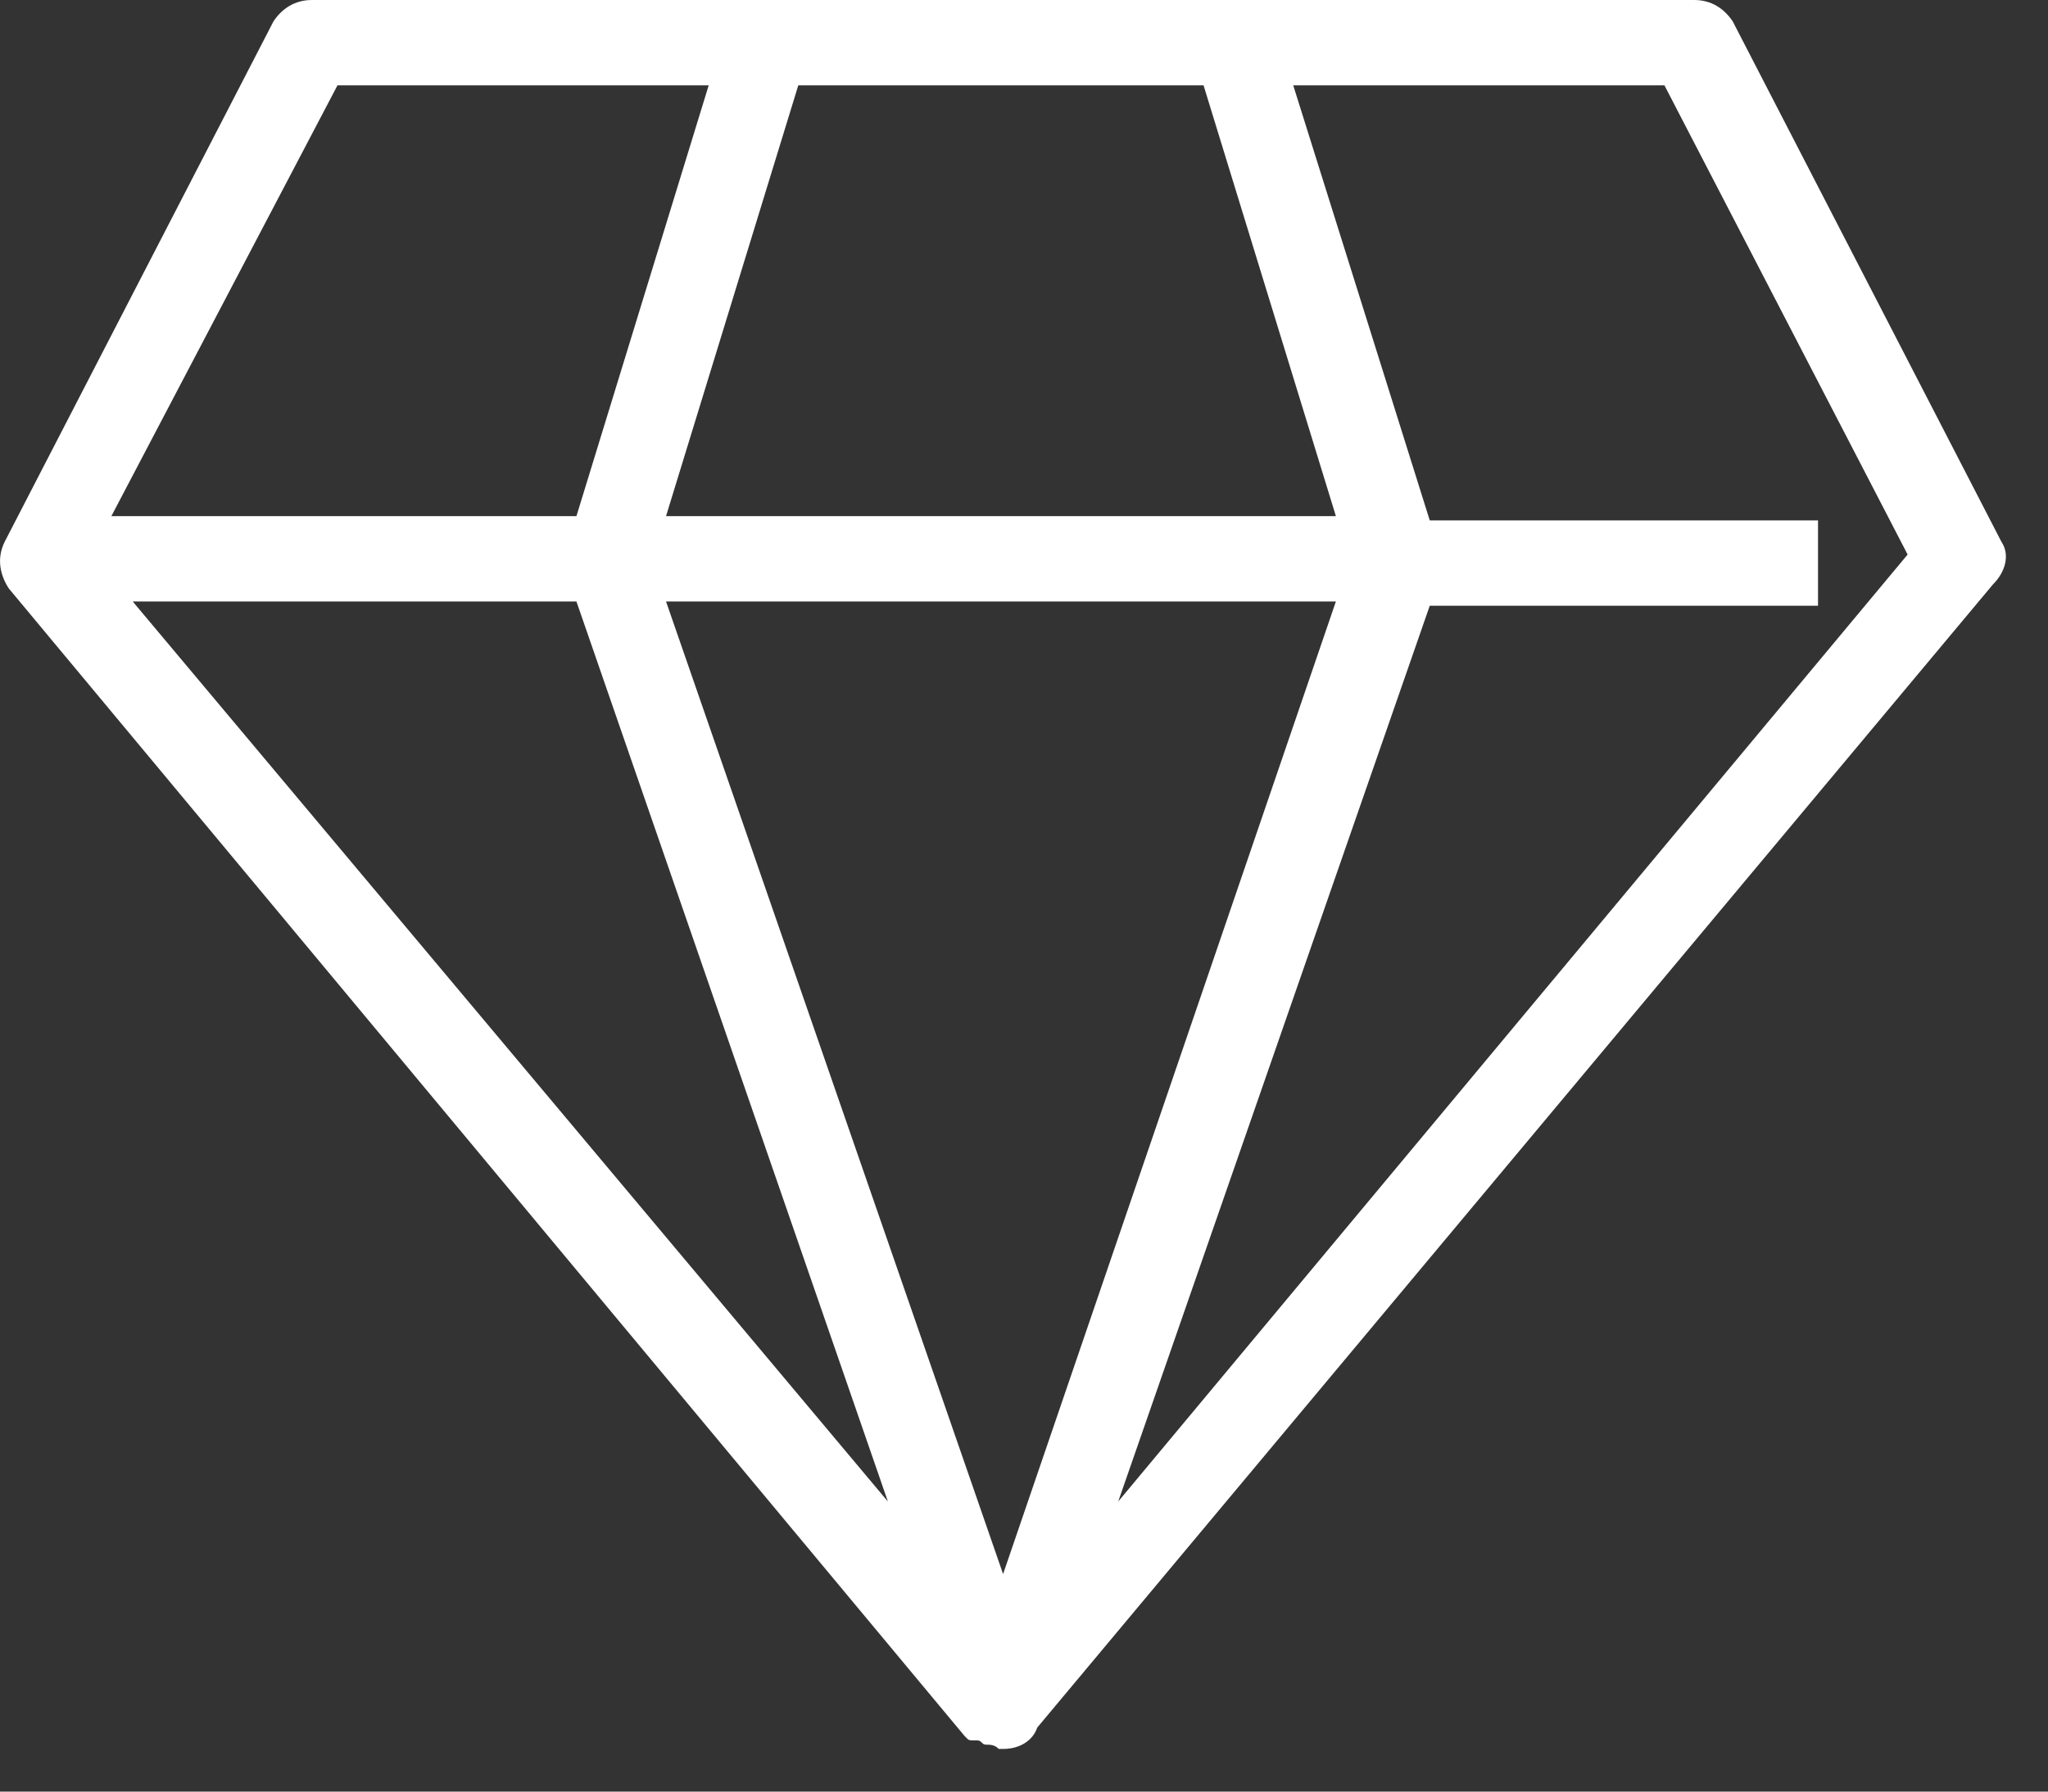
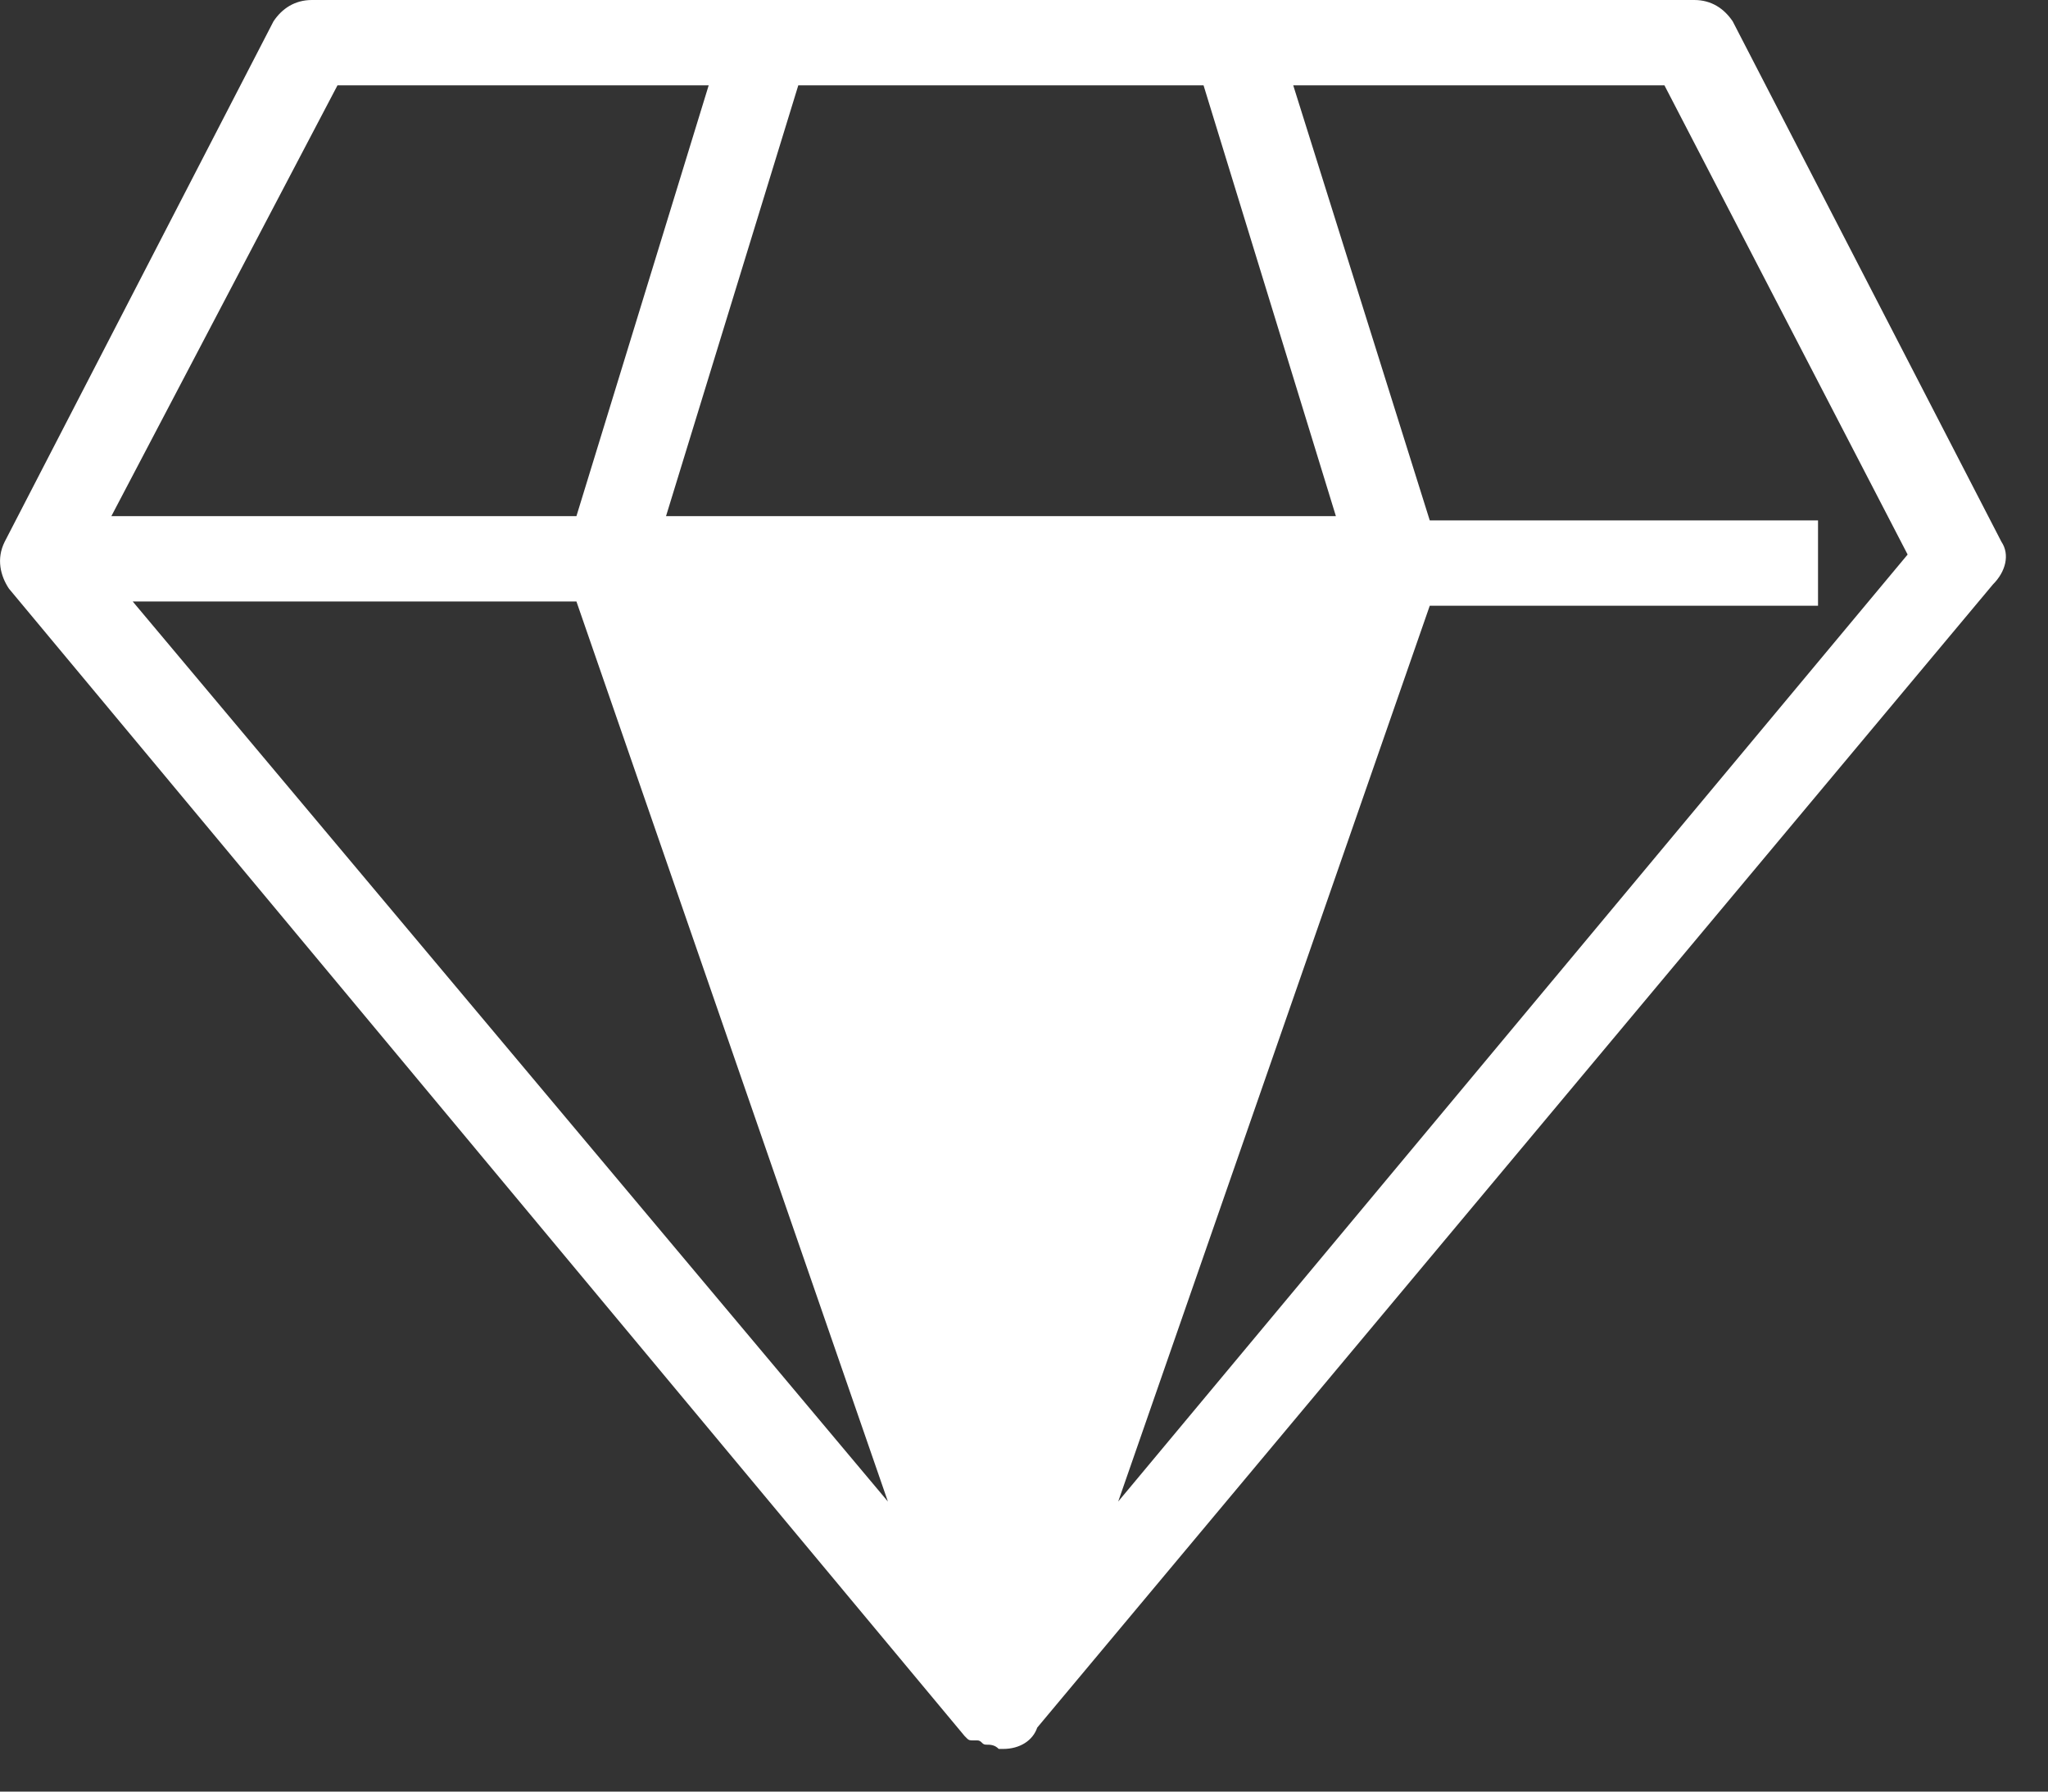
<svg xmlns="http://www.w3.org/2000/svg" width="24" height="21" viewBox="0 0 24 21" fill="none">
  <rect x="0" y="0" width="24" height="21" fill="#333333" stroke="none" />
-   <path fill-rule="evenodd" clip-rule="evenodd" d="M20.305 0.25L23.454 6.35C23.555 6.5 23.505 6.7 23.355 6.85L12.155 20.25C12.104 20.4 11.954 20.5 11.755 20.5H11.704C11.655 20.45 11.604 20.45 11.555 20.45C11.53 20.45 11.517 20.438 11.505 20.425C11.492 20.413 11.479 20.4 11.454 20.4H11.405C11.383 20.4 11.371 20.4 11.36 20.396C11.345 20.391 11.333 20.379 11.305 20.35L0.105 6.9C0.005 6.75 -0.045 6.55 0.055 6.35L3.205 0.25C3.305 0.1 3.455 0 3.655 0H19.855C20.055 0 20.204 0.1 20.305 0.25ZM10.405 17.6L6.755 7.05H1.555L10.405 17.6ZM7.805 7.05H15.655L11.755 18.45L7.805 7.05ZM9.355 1L7.805 6.05H15.655L14.104 1H9.355ZM3.955 1H8.305L6.755 6.05H1.305L3.955 1ZM16.755 7.1L13.104 17.6L22.355 6.5L19.505 1H15.155L16.755 6.1H21.305V7.1H16.755Z" fill="white" />
+   <path fill-rule="evenodd" clip-rule="evenodd" d="M20.305 0.25L23.454 6.35C23.555 6.5 23.505 6.7 23.355 6.85L12.155 20.25C12.104 20.4 11.954 20.5 11.755 20.5H11.704C11.655 20.45 11.604 20.45 11.555 20.45C11.53 20.45 11.517 20.438 11.505 20.425C11.492 20.413 11.479 20.4 11.454 20.4H11.405C11.383 20.4 11.371 20.4 11.36 20.396C11.345 20.391 11.333 20.379 11.305 20.35L0.105 6.9C0.005 6.75 -0.045 6.55 0.055 6.35L3.205 0.25C3.305 0.1 3.455 0 3.655 0H19.855C20.055 0 20.204 0.1 20.305 0.25ZM10.405 17.6L6.755 7.05H1.555L10.405 17.6ZM7.805 7.05H15.655L7.805 7.05ZM9.355 1L7.805 6.05H15.655L14.104 1H9.355ZM3.955 1H8.305L6.755 6.05H1.305L3.955 1ZM16.755 7.1L13.104 17.6L22.355 6.5L19.505 1H15.155L16.755 6.1H21.305V7.1H16.755Z" fill="white" />
</svg>